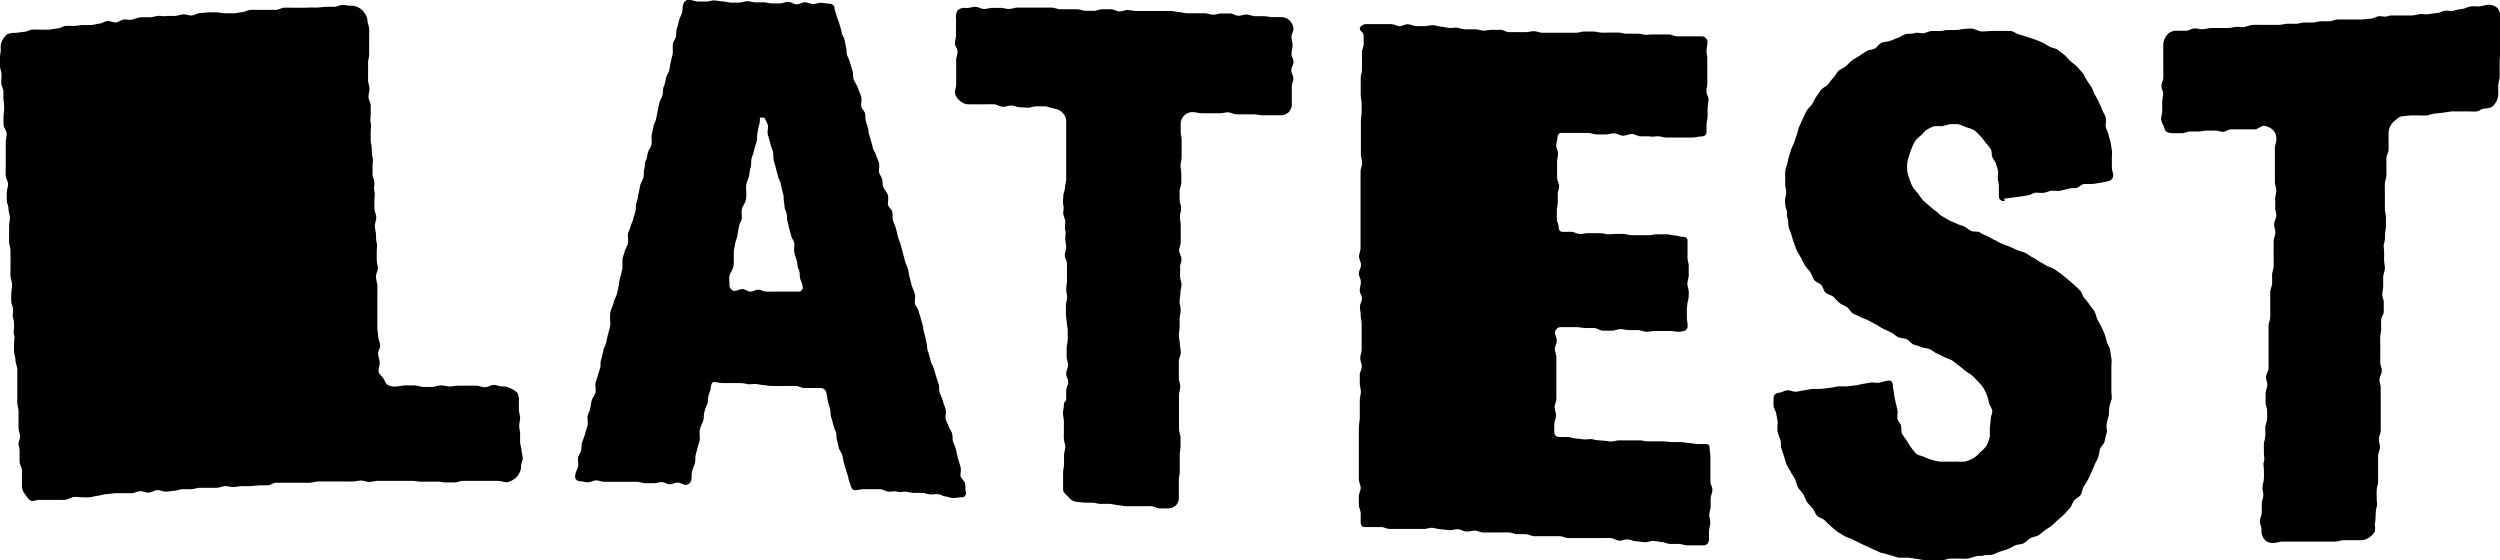
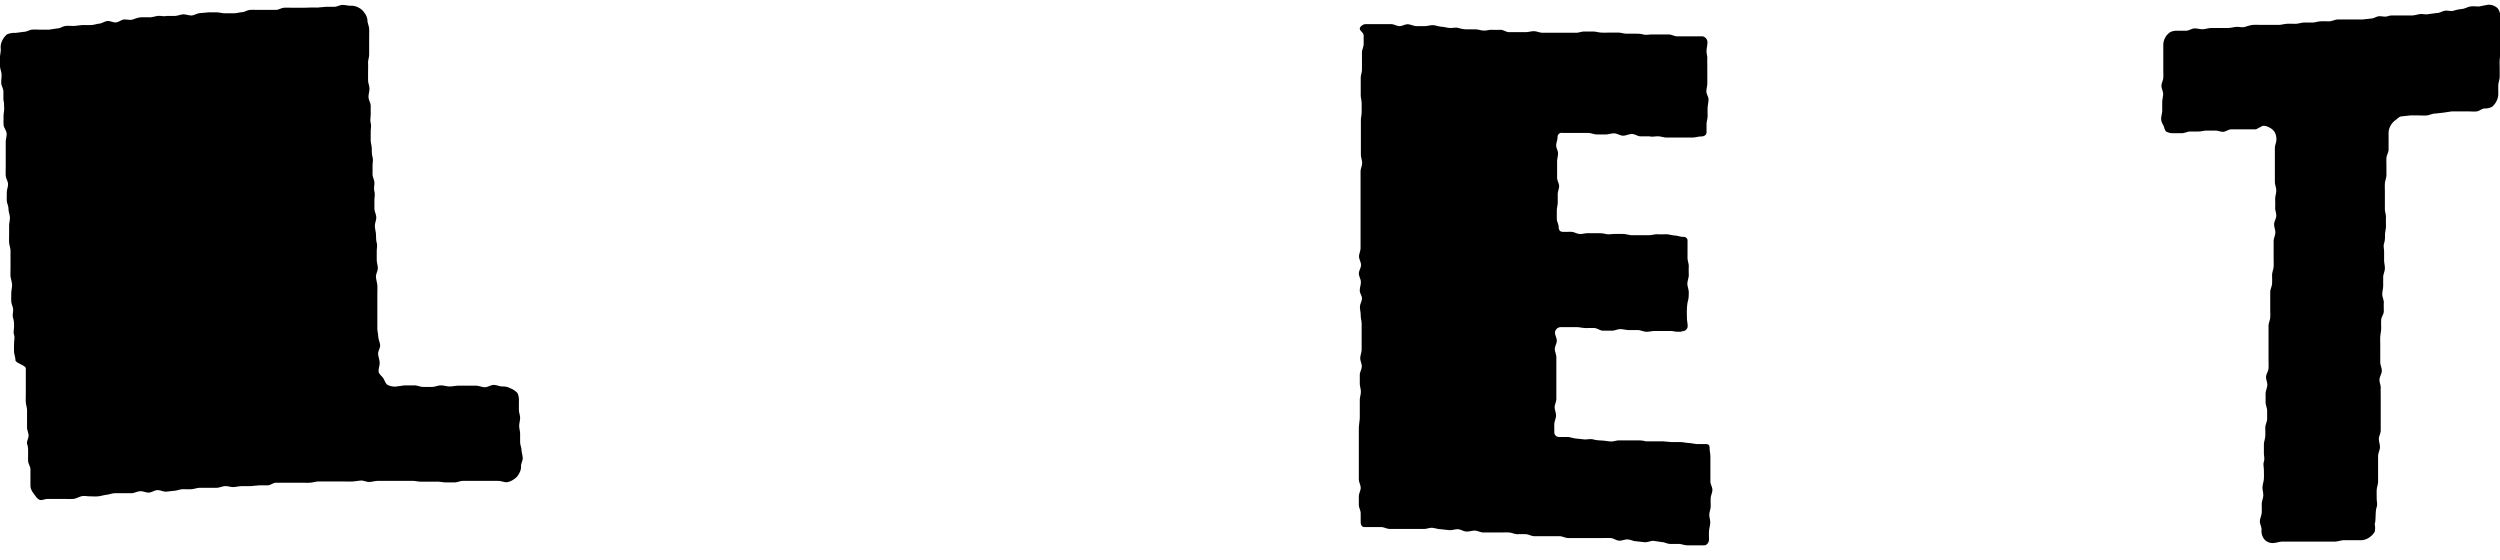
<svg xmlns="http://www.w3.org/2000/svg" viewBox="0 0 161.79 36.26">
  <title>hd-latest</title>
  <g id="Layer_2" data-name="Layer 2">
    <g id="Layer_1-2" data-name="Layer 1">
-       <path d="M25.68,25c.19,0,.38-.06.57-.06l.57,0c.19,0,.38.1.57.1s.38,0,.57,0,.38-.1.57-.1.38.07.57.07.38-.05.57-.05l.57,0h.57c.19,0,.38.1.57.1s.38-.15.57-.15.38.1.57.1a1,1,0,0,1,.51.12,1.18,1.18,0,0,1,.46.31,1.12,1.12,0,0,1,.09.55c0,.17,0,.35,0,.53s.08.35.08.52-.06.35-.06.52.06.35.06.52,0,.35,0,.52.08.35.09.52.07.35.08.52-.12.35-.11.53a.82.82,0,0,1-.12.46.88.88,0,0,1-.32.37,1.06,1.06,0,0,1-.49.21c-.18,0-.37-.09-.55-.09H30.51l-.55,0c-.18,0-.37.1-.55.1l-.55,0c-.18,0-.37-.05-.55-.05s-.37,0-.55,0h-.55c-.18,0-.37-.06-.55-.05h-.55c-.18,0-.37,0-.55,0s-.37,0-.55,0l-.55,0c-.18,0-.36.06-.55.07s-.37-.1-.55-.09-.36.05-.55.06-.37,0-.55,0l-.55,0c-.18,0-.37,0-.55,0s-.37,0-.55,0-.36.07-.55.08-.37,0-.55,0l-.55,0h-.55c-.18,0-.37,0-.55,0s-.36.17-.54.17-.37,0-.55,0l-.55.05c-.18,0-.37,0-.55,0s-.36.05-.55.06-.37-.07-.55-.06-.36.1-.54.11h-1.1c-.18,0-.36.08-.55.09s-.37,0-.55,0-.36.09-.54.1l-.55.06c-.18,0-.37-.11-.56-.1s-.36.15-.54.16-.37-.1-.56-.09-.36.11-.54.13l-.55,0c-.18,0-.37,0-.55,0l-.55.06c-.18,0-.36.08-.54.1s-.36.08-.54.1-.37,0-.55,0-.37-.05-.55,0-.35.16-.54.17-.37,0-.55,0l-.55,0c-.18,0-.37,0-.55,0s-.37.12-.52.05-.26-.25-.36-.39a.91.91,0,0,1-.22-.47c0-.18,0-.36,0-.55s0-.36,0-.55-.14-.36-.15-.54,0-.36,0-.55,0-.36-.06-.54.09-.37.09-.55-.1-.36-.1-.54,0-.36,0-.55,0-.36,0-.55-.07-.36-.08-.54,0-.36,0-.54,0-.36,0-.55,0-.36,0-.54,0-.36,0-.55S1,23.49,1,23.31s-.08-.36-.09-.54,0-.37,0-.55.06-.37,0-.55,0-.36,0-.54,0-.36-.06-.54,0-.36,0-.54-.11-.36-.12-.54,0-.36,0-.54.06-.37.05-.55S.69,18,.68,17.87s0-.36,0-.55,0-.36,0-.55,0-.36,0-.54-.08-.36-.09-.54,0-.36,0-.54,0-.36,0-.54.06-.37.05-.55-.09-.36-.09-.54S.45,13.15.44,13s0-.36,0-.55.09-.37.08-.55-.14-.36-.15-.54,0-.36,0-.54,0-.36,0-.55,0-.36,0-.54,0-.36,0-.54.07-.37.06-.55S.24,8.25.23,8.07s0-.36,0-.55S.28,7.16.27,7s0-.36-.05-.54l0-.54c0-.18-.13-.36-.14-.54S.11,5,.1,4.81,0,4.45,0,4.27s0-.36,0-.55.06-.37.05-.55a.9.9,0,0,1,.08-.51,1.17,1.17,0,0,1,.33-.44A1.24,1.24,0,0,1,1,2.13l.54-.07c.18,0,.35-.12.53-.14s.37,0,.55,0,.37,0,.55,0l.54-.08c.18,0,.35-.14.53-.16s.37,0,.55,0l.54-.06c.18,0,.37,0,.55,0s.36-.07.54-.09.35-.15.53-.17.38.11.56.09.35-.18.53-.19.37.06.55,0,.35-.13.54-.14.37,0,.55,0,.36-.07.54-.09.37.05.55,0l.54,0c.18,0,.36-.09.54-.1s.37.08.55.07.35-.14.54-.15l.54-.05.55,0c.18,0,.37.07.55.06l.54,0c.18,0,.36-.06.54-.07S16,.65,16.2.64s.37,0,.55,0,.37,0,.55,0,.37,0,.55,0,.36-.13.54-.14.36,0,.55,0,.37,0,.55,0S19.83.5,20,.49s.37,0,.55,0l.54-.05.54,0c.18,0,.36-.12.54-.12s.37.06.55.05a1,1,0,0,1,.5.13.92.92,0,0,1,.37.34.88.88,0,0,1,.19.47c0,.18.1.37.11.55s0,.37,0,.56,0,.37,0,.56,0,.37,0,.55-.08.37-.07.56,0,.37,0,.55,0,.37,0,.55.09.37.09.55-.07.37-.06.56.14.36.14.55,0,.37,0,.55-.05.37,0,.56,0,.37,0,.56,0,.37,0,.55.07.37.07.55,0,.37.05.55,0,.37,0,.55,0,.37,0,.56.12.36.12.55-.05.37,0,.56,0,.37,0,.56,0,.37,0,.55.11.36.12.55-.09.37-.09.56.06.37.07.55,0,.37.05.55,0,.37,0,.55,0,.37,0,.55.07.37.07.55-.13.37-.12.56.08.37.09.55,0,.37,0,.55,0,.37,0,.56,0,.37,0,.55,0,.37,0,.56,0,.37,0,.55.05.37.06.55.11.37.12.55-.14.38-.13.56.09.37.1.55-.07.37-.07.56.2.31.3.46.14.36.3.45a1.18,1.18,0,0,0,.54.1" />
-       <path d="M49.36,7.61h-.18c0,.18,0,.37-.08.55l-.1.54c0,.18,0,.37-.06.55s-.11.35-.15.53-.13.35-.16.53,0,.37-.06.55-.06.36-.1.54-.13.35-.17.52,0,.38,0,.56,0,.37-.06.55-.19.33-.23.51,0,.38,0,.56-.15.34-.18.52l-.1.54c0,.18-.1.35-.14.53l-.1.54c0,.18,0,.37,0,.55s0,.37-.05.55-.19.33-.23.51,0,.37,0,.55a.39.39,0,0,0,.31.44c.17,0,.35-.12.52-.12s.34.15.51.16.35-.12.52-.12.34.11.51.12.35,0,.52,0l.52,0c.17,0,.34,0,.52,0l.52,0a.26.26,0,0,0,.28-.33c0-.18-.12-.35-.16-.54s0-.37-.09-.55-.07-.37-.12-.55-.12-.35-.16-.54,0-.39,0-.57-.17-.35-.21-.53-.1-.36-.14-.54l-.13-.54c0-.18,0-.37-.09-.55s-.06-.37-.1-.55,0-.37-.07-.56l-.13-.54c0-.18-.14-.35-.18-.53s-.1-.36-.14-.54-.11-.36-.15-.54,0-.38-.05-.56-.13-.35-.17-.53-.1-.36-.15-.54,0-.39,0-.57-.16-.35-.2-.53M54,.44c0,.18.08.36.13.54s.13.35.18.52l.15.53c0,.18.14.34.19.52s.06.37.11.54,0,.37.09.55.14.34.19.52l.16.53c0,.18,0,.37.09.55s.2.33.25.5.14.34.19.52,0,.39,0,.57.2.32.25.5,0,.38.07.55l.15.53c0,.18.07.36.12.54l.15.53c0,.18.16.34.21.52s.15.34.2.52,0,.39,0,.56.16.34.21.51,0,.37.09.55.23.32.28.49,0,.39,0,.57.23.32.28.5,0,.38.05.56.14.34.19.52.08.36.13.54.13.34.18.52l.14.53.14.53c.05.18.14.34.19.52s.06.36.11.54.09.36.14.53.14.34.19.52,0,.38,0,.56.18.33.23.51.11.35.16.53l.15.53c0,.18.06.37.11.54s.07.36.12.54,0,.37.1.55l.15.53c0,.18.15.34.2.52s.11.35.16.53.12.35.17.53,0,.37.07.55.15.34.2.52.12.35.17.53,0,.38,0,.56.14.34.19.52.19.33.24.51,0,.38.07.55.15.34.19.52.07.36.12.54.11.35.16.53,0,.38,0,.56.24.32.29.5,0,.38.05.56a.26.26,0,0,1-.27.35c-.18,0-.37.06-.55.05s-.36-.09-.54-.11S61,32.05,60.8,32s-.37,0-.55,0-.36-.09-.54-.1-.37,0-.55,0-.36-.07-.54-.08-.37.05-.55,0-.37,0-.55,0-.36-.15-.54-.16l-.55,0c-.18,0-.37,0-.55,0s-.37.07-.55.06-.24-.17-.28-.31L54.91,31c0-.17-.1-.34-.14-.51s-.1-.34-.15-.51-.06-.35-.11-.52-.19-.32-.23-.49-.07-.35-.12-.52,0-.36-.08-.53-.13-.33-.17-.5-.1-.34-.14-.51,0-.36-.08-.53l-.14-.51c0-.17-.05-.35-.09-.52a.38.38,0,0,0-.35-.24h-.53c-.18,0-.36,0-.53,0s-.35-.12-.53-.13-.36,0-.53,0-.36,0-.53,0l-.53,0c-.18,0-.35-.05-.53-.06s-.35-.06-.53-.07-.36.05-.53,0-.35-.05-.53-.06h-.53l-.53,0c-.18,0-.35-.06-.53-.07S46,25,46,25.11s-.12.35-.16.54,0,.37-.09.55-.14.35-.18.53,0,.37-.08.55-.16.35-.2.53,0,.38,0,.56-.09.36-.13.54-.1.36-.14.54,0,.38-.06.56-.14.35-.18.53,0,.38-.05.56a.39.39,0,0,1-.34.28c-.18,0-.35-.15-.52-.15s-.36.11-.53.11-.35-.14-.52-.14-.36.08-.53.07l-.53,0c-.18,0-.35-.08-.53-.09h-.53c-.18,0-.35,0-.53,0s-.35,0-.53,0-.35,0-.53,0-.35-.09-.53-.09-.35.12-.53.12-.35-.06-.53-.07a.3.3,0,0,1-.29-.38c0-.18.12-.35.17-.53s0-.39,0-.56.17-.34.21-.52,0-.37.07-.55.14-.35.18-.52.12-.35.16-.53,0-.39,0-.56.13-.34.17-.52.05-.36.1-.54.19-.33.24-.51,0-.37,0-.55.11-.35.15-.53.11-.35.16-.53,0-.37.07-.55l.13-.53c0-.18.14-.34.18-.52s.07-.36.12-.54.1-.35.14-.53,0-.37,0-.55,0-.37.07-.55.14-.34.18-.52.16-.34.2-.52l.12-.54c0-.18.05-.36.1-.54l.13-.53c0-.18,0-.38,0-.56s.1-.35.14-.53.16-.34.21-.52,0-.38,0-.56.13-.35.17-.53.14-.34.18-.52.11-.35.15-.53,0-.37.07-.55.08-.36.12-.54.07-.36.11-.54.16-.34.21-.52,0-.37.06-.55,0-.37.09-.54.09-.35.14-.53.19-.33.23-.51,0-.38,0-.56l.12-.54c0-.18.13-.35.17-.52s.07-.36.11-.54.07-.36.11-.54.17-.34.21-.52,0-.37.08-.55.1-.35.14-.53.17-.34.21-.52.06-.36.1-.54l.13-.54c0-.18,0-.38,0-.56s.16-.34.2-.52,0-.37.07-.55.09-.35.14-.53.16-.34.2-.52,0-.37.09-.55A.34.34,0,0,1,44.64,0c.18,0,.35.1.53.1h.53c.18,0,.36-.08.53-.07s.35.05.53.06.36.07.53.08l.53,0c.18,0,.36-.09.53-.09s.35.06.53.07h.53c.18,0,.35.07.53.07s.36,0,.53,0,.36-.1.54-.1.35.15.53.16.36-.13.54-.13.35.1.53.11.36-.09.54-.08.35.06.53.06A.36.36,0,0,1,54,.44" />
-       <path d="M68.18,7c-.19,0-.37-.11-.55-.12l-.56,0c-.18,0-.38.1-.56.09L66,6.94c-.18,0-.37-.11-.55-.11s-.37.09-.56.08-.36-.15-.55-.16-.37,0-.56,0-.37,0-.56,0l-.55,0a.82.82,0,0,1-.55-.23A.84.84,0,0,1,61.8,6c0-.18.08-.35.08-.53s0-.35,0-.53,0-.35,0-.53,0-.35,0-.53.09-.35.09-.53S61.8,3,61.8,2.79s.08-.35.07-.53,0-.35,0-.53,0-.35,0-.53A.75.75,0,0,1,62,.64a.78.78,0,0,1,.57-.12c.18,0,.37-.08.55-.08s.36.13.55.14S64,.51,64.2.51l.55,0c.18,0,.36.07.55.07s.37-.09.55-.09h.55l.55,0,.55,0,.55,0c.18,0,.36.1.55.11l.55,0c.18,0,.37,0,.55,0s.36.09.55.1h.55c.18,0,.37-.11.55-.1l.55,0c.18,0,.36.13.54.14s.37-.1.55-.09.37.06.55.06l.55,0h.55l.55,0c.18,0,.37,0,.55,0s.36.06.55.07.36.08.55.08.37,0,.55,0l.55,0c.18,0,.36.08.55.09s.37-.08.55-.08.37,0,.55,0,.36.14.54.15.37-.09.55-.08.36.1.55.11l.55,0c.18,0,.36.05.55.06l.55,0a.77.77,0,0,1,.55.19.86.86,0,0,1,.28.55c0,.18-.13.36-.13.54s.07.36.07.54-.06.36-.07.54.13.36.13.54-.14.36-.14.54.14.36.13.54-.1.36-.1.54,0,.36,0,.54,0,.36,0,.54a.76.76,0,0,1-.2.55.77.77,0,0,1-.56.2l-.56,0c-.19,0-.37,0-.56,0s-.37-.05-.56-.06l-.56,0c-.19,0-.38,0-.56,0s-.37-.12-.55-.13-.38.07-.57.06h-.56l-.56,0c-.19,0-.37-.06-.56-.07a.73.73,0,0,0-.55.17.79.79,0,0,0-.28.54c0,.18,0,.37,0,.55s.06.37.06.55,0,.37,0,.55,0,.37,0,.55-.07.37-.07.55.05.37.05.55,0,.37,0,.55-.11.37-.11.55,0,.37,0,.55.1.37.1.55-.08.37-.08.55.05.37.05.55,0,.37,0,.55,0,.37,0,.55-.11.37-.1.55.15.37.15.55-.1.37-.09.55,0,.37,0,.55.09.37.09.55-.07.37-.07.55-.05.37-.05.55.07.37.07.55-.07.37-.07.55,0,.37,0,.55-.05.37-.05.55.07.37.07.55.06.37.06.55-.13.37-.13.55,0,.37,0,.55,0,.37,0,.55.09.37.09.55-.08.37-.08.55,0,.37,0,.55,0,.37,0,.55,0,.37,0,.55,0,.37,0,.55.1.37.1.55,0,.37,0,.55-.05.37-.05.55,0,.37,0,.55,0,.37,0,.55-.06.37-.06.55,0,.37,0,.55,0,.37,0,.55a.68.68,0,0,1-.18.52.71.71,0,0,1-.53.21c-.18,0-.36,0-.54,0s-.35-.13-.53-.14-.36,0-.54,0-.36,0-.54,0l-.54,0c-.18,0-.36-.06-.54-.07s-.36-.07-.54-.08-.36,0-.55,0-.36-.06-.54-.08l-.54,0-.54-.06a.72.72,0,0,1-.48-.29c-.14-.15-.36-.29-.36-.5s0-.36,0-.55,0-.36,0-.55.06-.36.06-.55,0-.36,0-.55.08-.37.08-.55-.08-.36-.09-.55,0-.36,0-.55,0-.36,0-.55-.06-.36-.06-.55.07-.36.06-.55S69,26,69,25.83s0-.36,0-.55.13-.37.13-.55-.13-.36-.13-.55.12-.37.12-.55-.09-.36-.09-.55,0-.36,0-.55.07-.37.07-.55,0-.36,0-.55-.05-.36-.06-.55-.06-.36-.06-.55,0-.36,0-.55.08-.36.08-.55S69,18.9,69,18.72s.05-.36.05-.55,0-.36,0-.55,0-.36,0-.55-.14-.36-.14-.55S69,16.16,69,16s-.06-.36-.06-.55.05-.36,0-.55,0-.36,0-.55-.13-.36-.13-.55.05-.36,0-.55,0-.36,0-.55.11-.37.11-.55S69,11.79,69,11.6s0-.36,0-.55,0-.36,0-.55S69,10.14,69,10s0-.37,0-.55S69,9,69,8.87s0-.36,0-.55,0-.36,0-.55a.85.85,0,0,0-.3-.53.74.74,0,0,0-.53-.2" />
+       <path d="M25.68,25c.19,0,.38-.06.57-.06l.57,0c.19,0,.38.1.57.1s.38,0,.57,0,.38-.1.57-.1.38.07.57.07.38-.05.57-.05l.57,0h.57c.19,0,.38.1.57.1s.38-.15.57-.15.38.1.57.1a1,1,0,0,1,.51.12,1.18,1.18,0,0,1,.46.31,1.12,1.12,0,0,1,.09.55c0,.17,0,.35,0,.53s.08.35.08.52-.06.35-.06.52.06.35.06.52,0,.35,0,.52.08.35.09.52.07.35.08.52-.12.35-.11.53a.82.82,0,0,1-.12.46.88.88,0,0,1-.32.37,1.06,1.06,0,0,1-.49.21c-.18,0-.37-.09-.55-.09H30.51l-.55,0c-.18,0-.37.1-.55.1l-.55,0c-.18,0-.37-.05-.55-.05s-.37,0-.55,0h-.55c-.18,0-.37-.06-.55-.05h-.55c-.18,0-.37,0-.55,0s-.37,0-.55,0l-.55,0c-.18,0-.36.06-.55.07s-.37-.1-.55-.09-.36.05-.55.06-.37,0-.55,0l-.55,0c-.18,0-.37,0-.55,0s-.37,0-.55,0-.36.07-.55.08-.37,0-.55,0l-.55,0h-.55c-.18,0-.37,0-.55,0s-.36.17-.54.17-.37,0-.55,0l-.55.05c-.18,0-.37,0-.55,0s-.36.05-.55.06-.37-.07-.55-.06-.36.1-.54.11h-1.1c-.18,0-.36.08-.55.09s-.37,0-.55,0-.36.09-.54.1l-.55.06c-.18,0-.37-.11-.56-.1s-.36.15-.54.16-.37-.1-.56-.09-.36.11-.54.13l-.55,0c-.18,0-.37,0-.55,0c-.18,0-.36.08-.54.1s-.36.08-.54.1-.37,0-.55,0-.37-.05-.55,0-.35.16-.54.17-.37,0-.55,0l-.55,0c-.18,0-.37,0-.55,0s-.37.12-.52.05-.26-.25-.36-.39a.91.91,0,0,1-.22-.47c0-.18,0-.36,0-.55s0-.36,0-.55-.14-.36-.15-.54,0-.36,0-.55,0-.36-.06-.54.09-.37.09-.55-.1-.36-.1-.54,0-.36,0-.55,0-.36,0-.55-.07-.36-.08-.54,0-.36,0-.54,0-.36,0-.55,0-.36,0-.54,0-.36,0-.55S1,23.49,1,23.31s-.08-.36-.09-.54,0-.37,0-.55.06-.37,0-.55,0-.36,0-.54,0-.36-.06-.54,0-.36,0-.54-.11-.36-.12-.54,0-.36,0-.54.06-.37.05-.55S.69,18,.68,17.87s0-.36,0-.55,0-.36,0-.55,0-.36,0-.54-.08-.36-.09-.54,0-.36,0-.54,0-.36,0-.54.06-.37.05-.55-.09-.36-.09-.54S.45,13.15.44,13s0-.36,0-.55.09-.37.08-.55-.14-.36-.15-.54,0-.36,0-.54,0-.36,0-.55,0-.36,0-.54,0-.36,0-.54.07-.37.06-.55S.24,8.25.23,8.07s0-.36,0-.55S.28,7.16.27,7s0-.36-.05-.54l0-.54c0-.18-.13-.36-.14-.54S.11,5,.1,4.81,0,4.45,0,4.27s0-.36,0-.55.06-.37.05-.55a.9.9,0,0,1,.08-.51,1.17,1.17,0,0,1,.33-.44A1.24,1.24,0,0,1,1,2.13l.54-.07c.18,0,.35-.12.53-.14s.37,0,.55,0,.37,0,.55,0l.54-.08c.18,0,.35-.14.53-.16s.37,0,.55,0l.54-.06c.18,0,.37,0,.55,0s.36-.07.54-.09.35-.15.53-.17.38.11.56.09.35-.18.53-.19.37.06.55,0,.35-.13.54-.14.37,0,.55,0,.36-.07.54-.09.37.05.55,0l.54,0c.18,0,.36-.09.54-.1s.37.08.55.07.35-.14.54-.15l.54-.05.55,0c.18,0,.37.07.55.06l.54,0c.18,0,.36-.06.54-.07S16,.65,16.2.64s.37,0,.55,0,.37,0,.55,0,.37,0,.55,0,.36-.13.54-.14.36,0,.55,0,.37,0,.55,0S19.83.5,20,.49s.37,0,.55,0l.54-.05.54,0c.18,0,.36-.12.54-.12s.37.06.55.05a1,1,0,0,1,.5.13.92.92,0,0,1,.37.34.88.88,0,0,1,.19.47c0,.18.1.37.11.55s0,.37,0,.56,0,.37,0,.56,0,.37,0,.55-.08.37-.07.56,0,.37,0,.55,0,.37,0,.55.09.37.09.55-.07.37-.06.56.14.36.14.55,0,.37,0,.55-.05.37,0,.56,0,.37,0,.56,0,.37,0,.55.07.37.07.55,0,.37.05.55,0,.37,0,.55,0,.37,0,.56.12.36.12.55-.05.37,0,.56,0,.37,0,.56,0,.37,0,.55.11.36.12.55-.09.37-.09.56.06.37.07.55,0,.37.05.55,0,.37,0,.55,0,.37,0,.55.07.37.07.55-.13.37-.12.56.08.37.09.55,0,.37,0,.55,0,.37,0,.56,0,.37,0,.55,0,.37,0,.56,0,.37,0,.55.05.37.06.55.11.37.12.55-.14.38-.13.56.09.37.1.55-.07.37-.07.56.2.31.3.46.14.36.3.45a1.18,1.18,0,0,0,.54.1" />
      <path d="M108.77,21.47c-.19,0-.37,0-.56-.05h-.56l-.56,0c-.19,0-.38.06-.56.05s-.37-.11-.55-.11l-.56,0c-.19,0-.37-.06-.56-.06s-.38.11-.56.1l-.56,0c-.19,0-.37-.16-.55-.17s-.37,0-.56,0-.37-.05-.56-.06l-.56,0H101a.39.39,0,0,0-.37.34c0,.18.12.36.12.54s-.13.36-.13.53.1.36.1.54,0,.36,0,.54,0,.36,0,.54,0,.36,0,.54,0,.36,0,.54,0,.36,0,.54-.11.36-.11.53.09.36.09.54-.1.36-.11.53,0,.36,0,.54a.3.3,0,0,0,.29.32c.19,0,.38,0,.56,0s.37.09.56.1l.56.06c.19,0,.38-.05.56,0s.37.06.56.07.37.05.56.06.38-.08.57-.07l.56,0,.56,0c.19,0,.37,0,.56.06l.56,0c.19,0,.38,0,.56,0l.56.05.56,0c.19,0,.37.05.56.06s.37.06.56.07l.56,0c.17,0,.23.08.23.26s.05.36.05.54,0,.36,0,.54,0,.36,0,.54,0,.36,0,.54.13.36.13.54-.1.36-.11.53,0,.36,0,.54-.09.36-.09.54.07.36.06.54-.07.36-.08.53,0,.36,0,.54-.14.38-.32.37l-.55,0h-.55c-.18,0-.36-.09-.55-.09s-.37,0-.55,0-.36-.12-.55-.12L107,35c-.18,0-.37.1-.56.09l-.55-.06c-.18,0-.36-.11-.55-.12s-.37.09-.56.08-.36-.16-.54-.17-.37,0-.55,0-.37,0-.55,0l-.55,0-.55,0c-.18,0-.37,0-.55,0s-.36-.11-.55-.12l-.55,0c-.18,0-.37,0-.55,0h-.55c-.18,0-.36-.12-.54-.13s-.37,0-.55,0-.36-.1-.55-.11-.37,0-.55,0-.37,0-.55,0-.37,0-.55,0-.36-.11-.54-.12-.37.07-.56.06-.36-.14-.54-.15-.37.07-.56.06l-.55-.06c-.18,0-.36-.07-.55-.09s-.37.08-.56.07l-.55,0-.55,0-.55,0-.55,0c-.18,0-.36-.11-.54-.12l-.55,0c-.18,0-.37,0-.55,0s-.24-.17-.24-.34,0-.36,0-.55-.12-.36-.12-.55,0-.36,0-.55.12-.36.12-.55-.12-.36-.12-.55,0-.36,0-.55,0-.36,0-.55,0-.36,0-.55v-.55c0-.18,0-.36,0-.55s0-.36,0-.55S88,27.18,88,27s0-.36,0-.55,0-.36,0-.55.07-.36.07-.55S88,25,88,24.81s0-.36,0-.55.13-.36.13-.55-.11-.36-.1-.55.09-.36.09-.55,0-.36,0-.55,0-.36,0-.55,0-.36,0-.55-.06-.36-.06-.55-.05-.36-.05-.55.13-.36.13-.55S88,19,88,18.8s.07-.36.07-.55-.13-.36-.13-.55.14-.36.14-.55-.13-.37-.13-.55.1-.36.1-.55,0-.36,0-.55,0-.36,0-.55,0-.36,0-.55,0-.36,0-.55,0-.36,0-.55,0-.36,0-.55,0-.36,0-.55,0-.36,0-.55,0-.36,0-.55.1-.36.1-.55-.08-.36-.08-.55,0-.36,0-.55,0-.36,0-.55,0-.36,0-.55,0-.36,0-.55.05-.36.05-.55,0-.36,0-.55-.06-.36-.06-.55,0-.36,0-.55,0-.36,0-.55.08-.36.08-.55,0-.36,0-.55,0-.36,0-.55.11-.36.11-.55,0-.36,0-.55S88,2,88,1.86s.21-.3.39-.3.36,0,.55,0l.54,0h.54c.18,0,.36.12.54.13s.37-.13.55-.12.36.11.54.12h.55c.18,0,.37-.07.55-.06s.36.09.54.1.36.07.54.08.37-.05.55,0,.36.09.54.09.36,0,.55,0,.36.07.54.08.37-.06.55-.05.36,0,.55,0,.36.15.54.15l.54,0c.18,0,.36,0,.55,0s.37-.07.55-.06.36.1.54.1l.54,0h1.09l.54,0c.18,0,.37-.09.55-.08l.54,0c.18,0,.36.06.54.07s.36,0,.55,0h.55c.18,0,.36.07.54.07h.54c.18,0,.36,0,.54.05s.36,0,.55,0h.54c.18,0,.36,0,.55,0s.36.12.54.12.36,0,.55,0,.36,0,.55,0h.54a.39.39,0,0,1,.33.39c0,.18-.05.35-.06.53s.06.36.05.53,0,.35,0,.53,0,.35,0,.53,0,.35,0,.53-.06.35-.06.53.15.36.14.53-.05.35-.06.53,0,.35,0,.53-.07.35-.07.53,0,.35,0,.53-.18.26-.35.26-.38.07-.56.07l-.56,0-.56,0c-.19,0-.38,0-.56,0s-.37-.08-.56-.08-.38.05-.56,0h-.56c-.19,0-.37-.15-.56-.15s-.38.11-.57.11-.37-.14-.56-.15-.38.07-.57.07l-.56,0c-.19,0-.37-.09-.56-.1h-.56c-.19,0-.38,0-.56,0s-.38,0-.56,0a.26.26,0,0,0-.31.26c0,.18-.08.35-.09.53s.12.36.12.53-.06.35-.06.53,0,.35,0,.53,0,.35,0,.53.13.36.13.53-.09.35-.09.53,0,.35,0,.53-.06.35-.06.53,0,.35,0,.53.12.36.12.53.07.3.24.31.37,0,.56,0,.37.13.56.14.38-.06.56-.05l.56,0c.19,0,.37,0,.56.05s.38,0,.56,0l.56,0c.19,0,.37.07.56.08h.56l.56,0c.19,0,.38-.07.56-.06s.38,0,.56,0,.37.07.56.08.37.09.56.09a.24.24,0,0,1,.26.27c0,.18,0,.37,0,.55s0,.37,0,.55.09.37.08.56,0,.37,0,.55-.09.37-.09.55.09.37.09.55,0,.37-.05.55-.06.37-.07.55,0,.37,0,.55.05.37.05.55a.33.33,0,0,1-.33.32" />
-       <path d="M129.74,13a.3.3,0,0,1-.38-.25c0-.18,0-.36,0-.53s0-.36-.05-.53,0-.37,0-.54-.09-.36-.13-.52-.19-.32-.25-.48,0-.38-.12-.53a3.29,3.29,0,0,0-.34-.42,2.62,2.62,0,0,0-.33-.41,2.33,2.33,0,0,0-.39-.37,2.33,2.33,0,0,0-.5-.18,3,3,0,0,0-.51-.2,4.54,4.54,0,0,0-.54,0,4,4,0,0,0-.51.13,4.17,4.17,0,0,0-.53,0,2.64,2.64,0,0,0-.47.23c-.16.08-.24.25-.37.36a2,2,0,0,0-.36.34,2.16,2.16,0,0,0-.22.45,2.51,2.51,0,0,0-.17.48,3.23,3.23,0,0,0-.14.51,3.9,3.9,0,0,0,0,.55,3.28,3.28,0,0,0,.15.52,3.16,3.16,0,0,0,.21.5,3.36,3.36,0,0,0,.34.41,3.93,3.93,0,0,0,.31.43,5.14,5.14,0,0,0,.4.35c.13.11.26.24.41.34s.26.25.41.34l.47.27c.15.08.33.14.49.22s.34.12.5.19.29.22.46.29.38,0,.54.09.31.17.48.24.31.18.48.25.31.18.48.25.34.12.51.19l.49.22c.16.07.35.1.51.18s.3.2.46.28.31.19.46.28l.47.27c.15.09.35.12.5.22l.44.32.42.34c.14.12.28.23.41.35s.27.25.39.38.15.34.27.48.23.27.33.42.22.28.32.44.11.34.19.51.18.31.25.47.16.32.22.49.1.34.15.52.18.32.21.51.05.36.08.54,0,.36,0,.54,0,.36,0,.54,0,.36,0,.54,0,.36,0,.54.06.37,0,.54-.12.35-.14.53,0,.36-.05.54-.09.35-.12.53.06.38,0,.55-.09.35-.13.53-.23.31-.29.48-.06.36-.12.53-.16.32-.23.49-.14.33-.21.49-.14.33-.23.49-.19.31-.28.46-.09.37-.19.52-.31.22-.42.36-.15.35-.27.48-.24.28-.36.4-.27.25-.4.36-.26.25-.4.37-.3.2-.45.31-.28.24-.43.33-.36.1-.52.19-.28.25-.44.33-.37.06-.53.13-.32.18-.48.24l-.52.17c-.17.05-.33.16-.51.2s-.37,0-.54.05-.36,0-.54.06-.35.12-.53.14-.36,0-.54,0-.36,0-.54,0-.36.1-.54.1l-.55,0-.55,0c-.18,0-.37-.06-.55-.08l-.55-.08c-.18,0-.37,0-.55,0s-.36-.1-.54-.14l-.53-.15c-.18,0-.34-.14-.52-.2s-.33-.16-.5-.23-.33-.15-.5-.23l-.49-.24c-.16-.09-.35-.12-.51-.22s-.32-.19-.46-.29-.28-.23-.42-.35-.26-.25-.4-.38-.36-.16-.48-.29-.17-.33-.29-.48-.26-.26-.36-.41-.14-.34-.24-.5-.25-.27-.34-.44-.11-.35-.19-.52-.2-.31-.28-.48-.2-.31-.27-.49-.11-.35-.17-.53-.12-.35-.17-.53,0-.37-.07-.55-.14-.34-.17-.53,0-.38,0-.56-.06-.36-.08-.54-.16-.35-.18-.53,0-.37,0-.55.17-.3.34-.31.36-.14.54-.16.38.1.56.09.36-.07.54-.09.36-.08.54-.09l.55,0,.55-.07c.18,0,.36-.07.54-.09s.37,0,.56,0l.55-.07c.18,0,.36-.08.54-.1l.54-.09c.18,0,.38.06.56,0s.36-.1.54-.12.26.13.27.32.05.36.07.53.07.35.1.52.09.35.12.51,0,.37,0,.54.18.32.23.48,0,.38.07.54a3.94,3.94,0,0,0,.31.44,3.25,3.25,0,0,0,.28.45,2.82,2.82,0,0,0,.34.41c.14.11.34.12.5.2a2.64,2.64,0,0,0,.48.18,3.25,3.25,0,0,0,.5.12,4.11,4.11,0,0,0,.52,0,5,5,0,0,0,.57,0,3.81,3.81,0,0,0,.58,0,2.55,2.55,0,0,0,.54-.22,2,2,0,0,0,.44-.38,2.12,2.12,0,0,0,.41-.43,2.84,2.84,0,0,0,.21-.55,4.86,4.86,0,0,0,0-.59,5.35,5.35,0,0,0,.06-.57c0-.19.11-.37.1-.54s-.17-.34-.21-.51a3.28,3.28,0,0,0-.14-.52,3.44,3.44,0,0,0-.24-.48,3.75,3.75,0,0,0-.35-.41,4.53,4.53,0,0,0-.38-.38c-.13-.12-.3-.19-.44-.3s-.26-.24-.42-.34-.27-.24-.43-.33-.33-.13-.5-.22l-.49-.23c-.16-.08-.3-.21-.46-.28s-.37-.05-.53-.13-.35-.1-.51-.17-.28-.26-.45-.34-.38-.05-.54-.13-.3-.23-.46-.31l-.5-.23c-.16-.08-.31-.19-.48-.28l-.48-.26c-.16-.09-.35-.13-.51-.22s-.34-.14-.5-.24-.24-.31-.39-.41-.34-.16-.48-.27-.25-.27-.39-.39-.36-.14-.5-.27-.16-.35-.28-.49-.35-.18-.46-.33-.15-.35-.25-.5-.24-.27-.34-.43-.17-.32-.26-.49-.19-.31-.27-.48-.13-.34-.2-.52-.11-.35-.16-.52-.14-.34-.18-.52,0-.36-.07-.55,0-.37-.07-.55-.08-.36-.09-.55.08-.37.08-.56-.08-.37-.07-.55,0-.37,0-.55,0-.37.07-.55.1-.36.14-.54.11-.35.16-.53.15-.34.21-.51.12-.35.18-.52.08-.36.16-.53.15-.34.23-.5.15-.34.24-.5.25-.28.35-.43.16-.33.27-.48.21-.31.32-.45.32-.21.44-.35.22-.3.35-.43.2-.33.34-.45.33-.18.47-.3.26-.27.41-.38.32-.19.47-.29.3-.21.46-.3.37-.09.53-.17.27-.3.43-.37.38-.06.55-.12.34-.14.51-.2.33-.19.51-.24.38,0,.56-.06.37,0,.55,0,.35-.12.54-.14.37,0,.55,0,.36-.07.54-.07.37,0,.55,0,.37-.07.54-.07.37-.05.55,0,.36.15.54.17L129,2c.18,0,.37,0,.55,0s.38,0,.55,0,.34.16.51.21l.52.16.52.17c.17.07.34.13.5.2s.31.18.47.27.37.1.52.2.29.22.44.33.25.27.38.39.29.22.42.35.25.27.37.41.18.32.28.47.2.3.3.45.14.33.23.5.19.31.26.48.16.32.22.5.18.32.23.5,0,.38,0,.55.13.34.17.52.1.35.14.53.06.36.09.54,0,.36,0,.55,0,.36,0,.55.09.36.09.54a.38.38,0,0,1-.31.35l-.52.11-.52.08c-.17,0-.36,0-.53,0s-.32.22-.49.25-.36,0-.53.05-.34.09-.51.13-.36,0-.53,0-.34.1-.51.13-.36,0-.54,0-.33.14-.51.17l-.52.08-.52.07-.52.07" />
      <path d="M146,8.37h-.53c-.18,0-.36,0-.54,0l-.53,0c-.18,0-.35.15-.52.16s-.36-.09-.54-.08l-.53,0c-.18,0-.35.06-.53.06h-.53c-.18,0-.35.1-.53.11h-.53a1,1,0,0,1-.48-.09c-.13-.08-.14-.29-.21-.43a.8.8,0,0,1-.14-.41c0-.18.07-.35.07-.53s0-.36,0-.53.05-.35.06-.53-.11-.36-.11-.54.11-.35.12-.53,0-.36,0-.53,0-.35,0-.53,0-.36,0-.53,0-.35,0-.53a1,1,0,0,1,.12-.47,1,1,0,0,1,.33-.36.94.94,0,0,1,.47-.09c.18,0,.37,0,.55,0s.36-.14.54-.15.37.06.55.05.36-.07.54-.08h1.09c.18,0,.36-.06.54-.07s.37.05.55,0,.36-.12.54-.13.37,0,.55,0l.55,0,.54,0c.18,0,.36-.06.54-.07s.37,0,.55,0,.36-.07.54-.08l.54,0c.18,0,.36-.07.54-.08s.37,0,.55,0,.36-.1.54-.12l.55,0,.54,0c.18,0,.37,0,.55,0l.54-.06c.18,0,.35-.14.53-.15s.37.06.55,0S154.83,1,155,1l.54,0c.18,0,.37,0,.55,0s.36-.07.54-.09.37.05.55,0l.54-.07c.18,0,.35-.13.53-.15s.37.06.55,0,.36-.09.54-.11.35-.13.53-.16.37,0,.55,0L161,.31a.81.81,0,0,1,.65.24.81.81,0,0,1,.14.63c0,.18,0,.36,0,.54s0,.36,0,.54,0,.36,0,.54.06.36.05.54-.06.36-.07.54,0,.36,0,.54,0,.36,0,.54-.08.36-.09.54,0,.36,0,.54a1,1,0,0,1-.1.47,1.18,1.18,0,0,1-.3.4,1,1,0,0,1-.48.11c-.18,0-.34.17-.52.19s-.36,0-.54,0-.36,0-.54,0-.36,0-.54,0l-.53.08-.54.06c-.18,0-.35.1-.53.12s-.36,0-.54,0l-.54,0-.54.06c-.17,0-.29.16-.42.25a1,1,0,0,0-.31.35,1,1,0,0,0-.13.45c0,.18,0,.37,0,.55s0,.37,0,.55-.13.36-.14.55,0,.37,0,.55,0,.37,0,.55-.09.36-.1.55,0,.37,0,.55,0,.37,0,.55,0,.37,0,.55.08.37.07.56,0,.37,0,.55-.06.37-.06.55,0,.37-.06.55,0,.37,0,.55,0,.37,0,.55.06.37.05.55-.11.36-.11.55,0,.37,0,.55-.06.36-.06.55.11.37.1.56,0,.37,0,.55-.16.36-.17.55,0,.37,0,.55-.05.37-.06.55,0,.37,0,.55,0,.37,0,.55,0,.37,0,.55.11.37.1.56-.14.36-.15.55.09.37.08.55,0,.37,0,.55,0,.37,0,.55,0,.37,0,.55,0,.37,0,.55,0,.37,0,.55-.12.36-.12.55.08.37.07.55-.12.36-.12.55,0,.37,0,.55,0,.37,0,.55,0,.37,0,.55-.08.37-.09.55,0,.37,0,.55.06.37,0,.55-.06.36-.07.55,0,.37-.06.55a1.19,1.19,0,0,1,0,.51,1.21,1.21,0,0,1-.36.37,1,1,0,0,1-.48.17c-.19,0-.38,0-.57,0l-.57,0c-.19,0-.38.08-.57.09h-.57l-.57,0c-.19,0-.38,0-.57,0s-.38,0-.57,0h-.57l-.57,0c-.19,0-.38.08-.57.09a.69.69,0,0,1-.72-.44.84.84,0,0,1-.06-.43c0-.18-.12-.37-.11-.55s.11-.36.12-.55,0-.37,0-.55.09-.36.1-.55-.06-.37-.05-.55.08-.36.09-.55,0-.37,0-.55-.06-.37,0-.55,0-.36,0-.55,0-.37,0-.55.08-.36.09-.55,0-.37,0-.55.11-.36.12-.54l0-.55c0-.18-.1-.37-.1-.55s0-.36,0-.55.1-.36.11-.55-.09-.37-.08-.55.15-.36.16-.54,0-.37,0-.55,0-.37,0-.55,0-.36,0-.55,0-.37,0-.55,0-.37,0-.55.1-.36.11-.54,0-.37,0-.55,0-.37,0-.55,0-.37,0-.55.11-.36.12-.55,0-.37,0-.55.09-.36.1-.54,0-.37,0-.55,0-.37,0-.55,0-.37,0-.55.1-.36.11-.54-.08-.37-.08-.55.13-.36.14-.54-.08-.37-.07-.55,0-.36,0-.55.07-.36.07-.55-.09-.37-.09-.55,0-.36,0-.55,0-.37,0-.55,0-.36,0-.55,0-.37,0-.55.1-.36.1-.55a1,1,0,0,0-.1-.46.82.82,0,0,0-.34-.31.81.81,0,0,0-.44-.12" />
    </g>
  </g>
</svg>